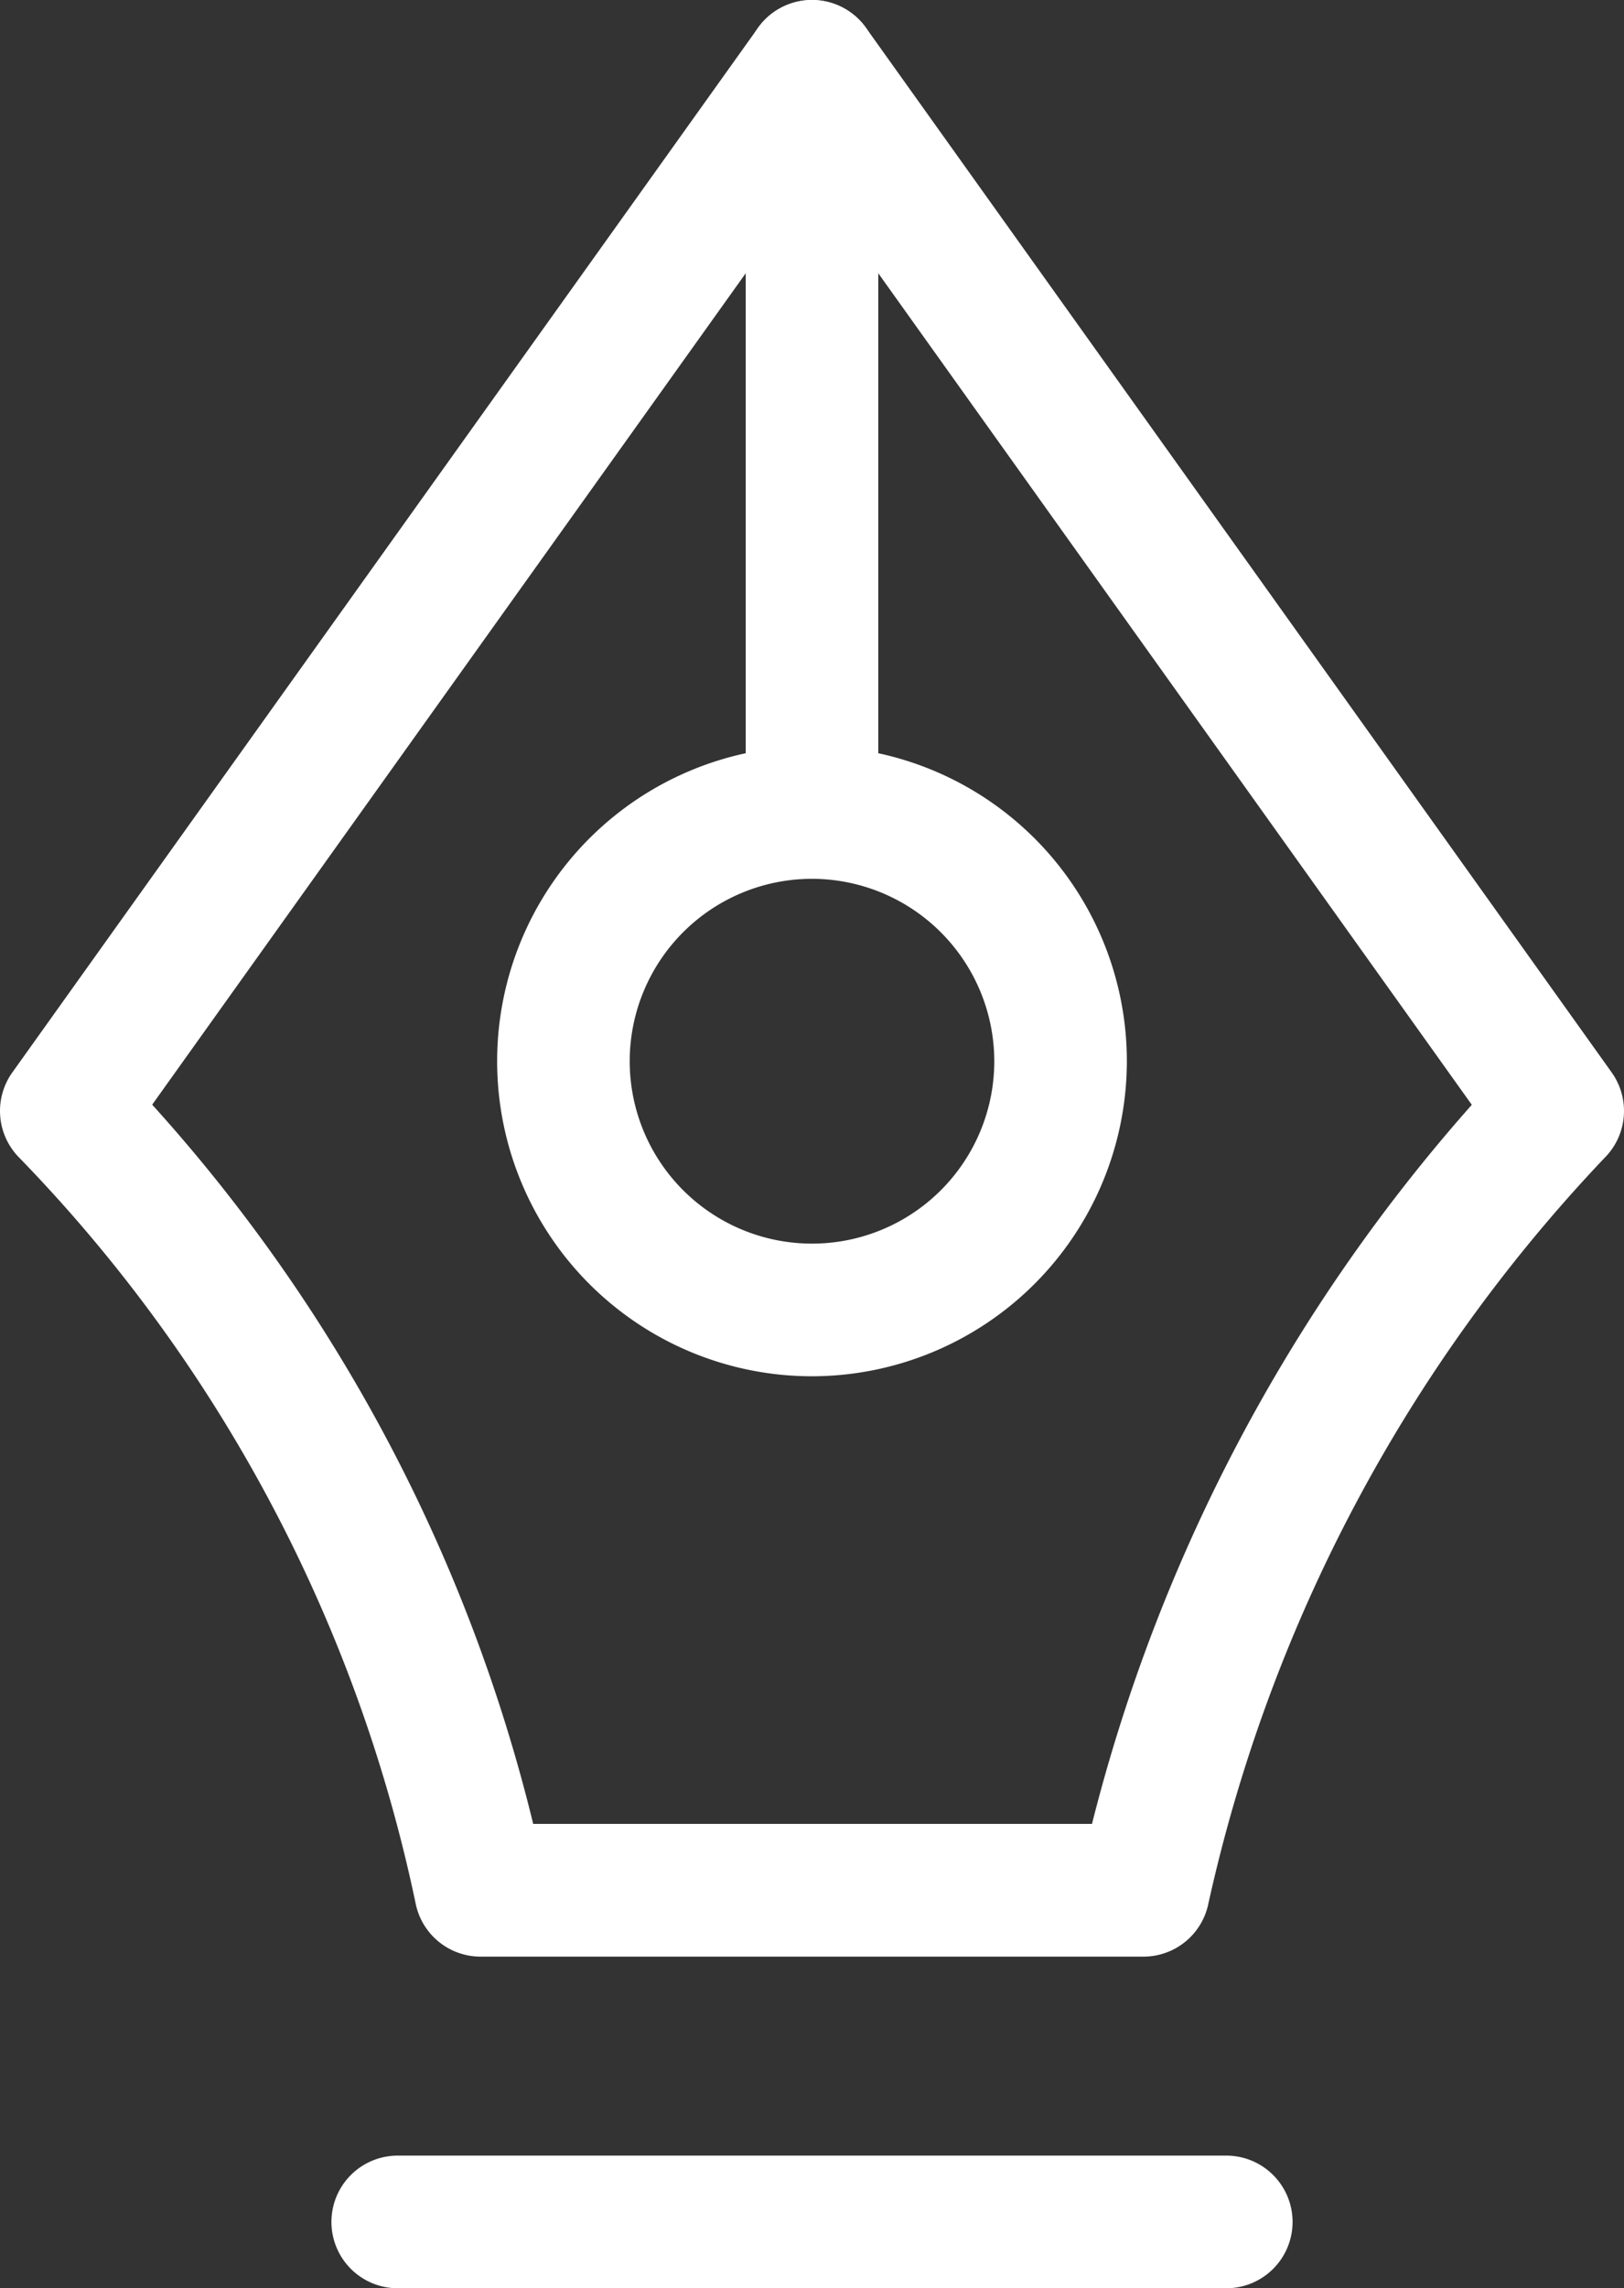
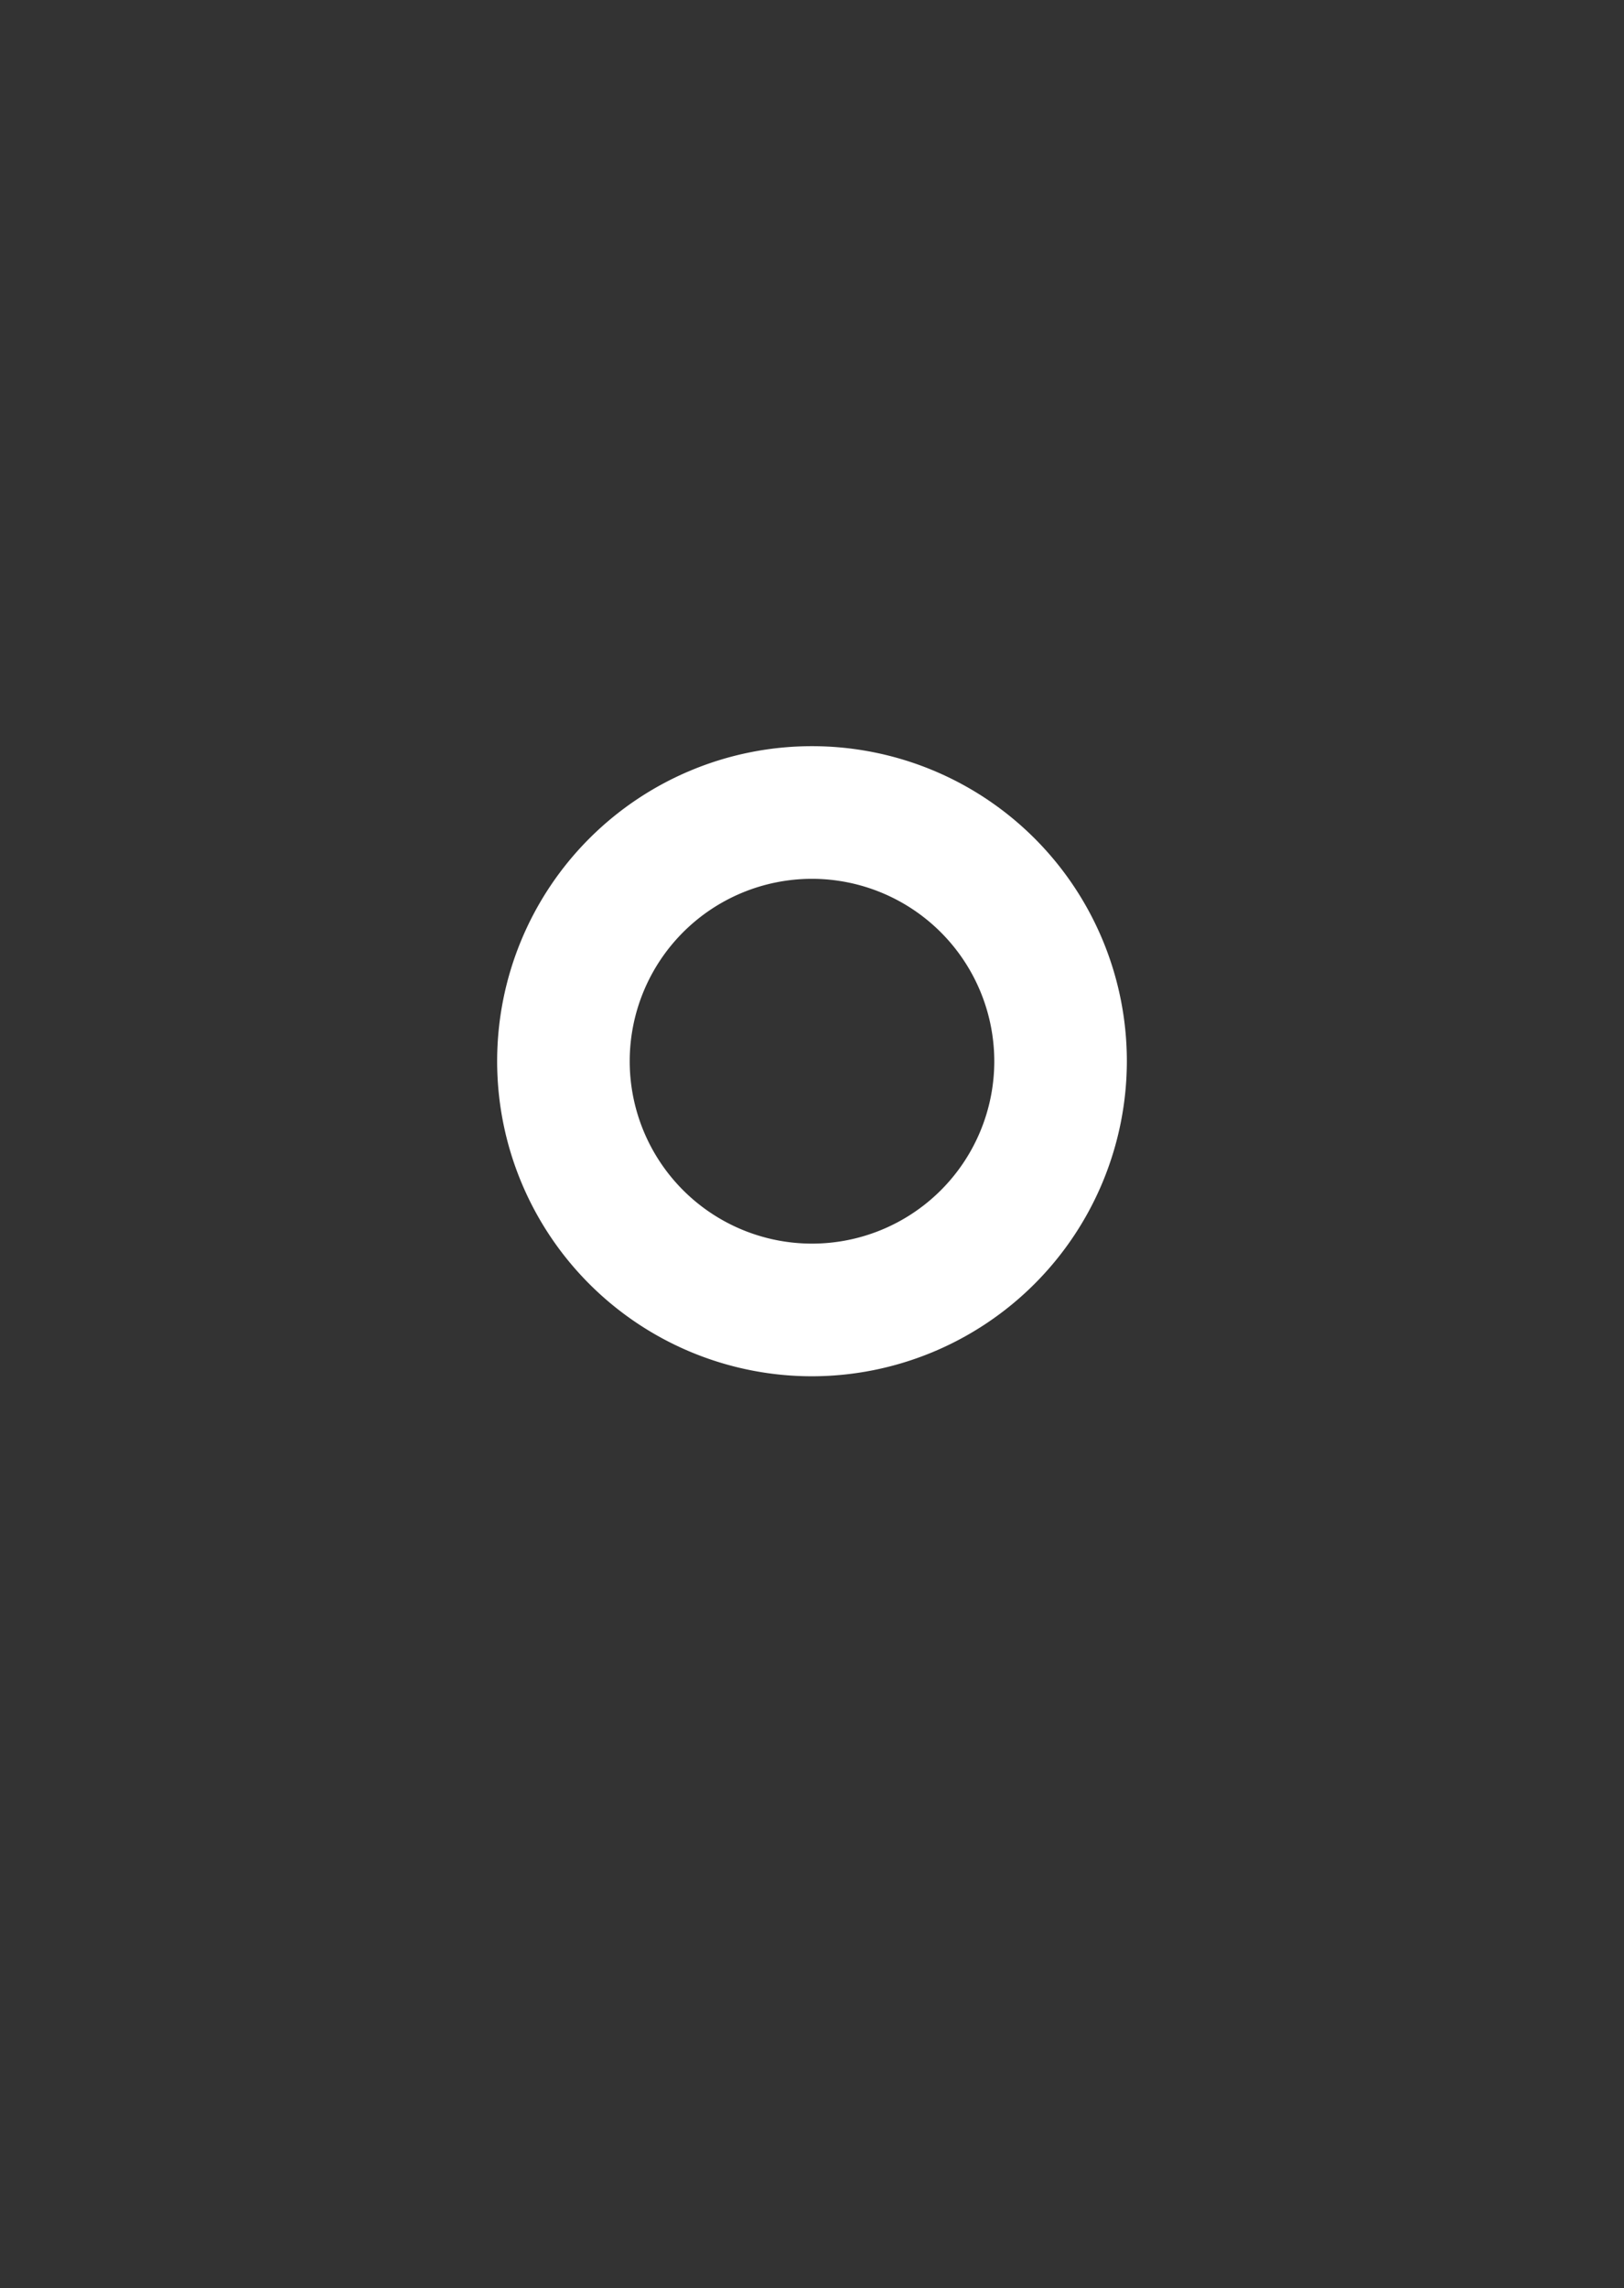
<svg xmlns="http://www.w3.org/2000/svg" width="24.5" height="34.5" viewBox="0 0 24.5 34.5">
  <rect x="0" y="0" width="24.5" height="34.5" fill="#333333" stroke="none" />
  <g id="Group_41018" data-name="Group 41018" transform="translate(-179.75 -1517.75)">
-     <path id="Path_60327" data-name="Path 60327" d="M66.25,290.25H53.75a1,1,0,0,1,0-2h12.5a1,1,0,0,1,0,2Z" transform="translate(132 1262)" fill="#fff" />
-     <path id="Path_60328" data-name="Path 60328" d="M60,255.75a1,1,0,0,1,.814.419l11.25,15.75a1,1,0,0,1-.107,1.288,23.777,23.777,0,0,0-5.985,11.279,1,1,0,0,1-.972.764H55a1,1,0,0,1-.977-.789,22.86,22.86,0,0,0-5.98-11.254,1,1,0,0,1-.107-1.288l11.25-15.75A1,1,0,0,1,60,255.75Zm9.954,16.657L60,258.47l-9.954,13.935a24.966,24.966,0,0,1,5.748,10.844h8.43A25.858,25.858,0,0,1,69.954,272.407Z" transform="translate(132 1262)" fill="#fff" />
-     <path id="Path_60329" data-name="Path 60329" d="M60,269a1,1,0,0,1-1-1V256.75a1,1,0,0,1,2,0V268A1,1,0,0,1,60,269Z" transform="translate(132 1262)" fill="#fff" />
    <path id="Path_60330" data-name="Path 60330" d="M60,276.5a4.75,4.75,0,1,1,4.75-4.75A4.755,4.755,0,0,1,60,276.5Zm0-7.5a2.75,2.75,0,1,0,2.75,2.75A2.753,2.753,0,0,0,60,269Z" transform="translate(132 1262)" fill="#fff" />
  </g>
</svg>